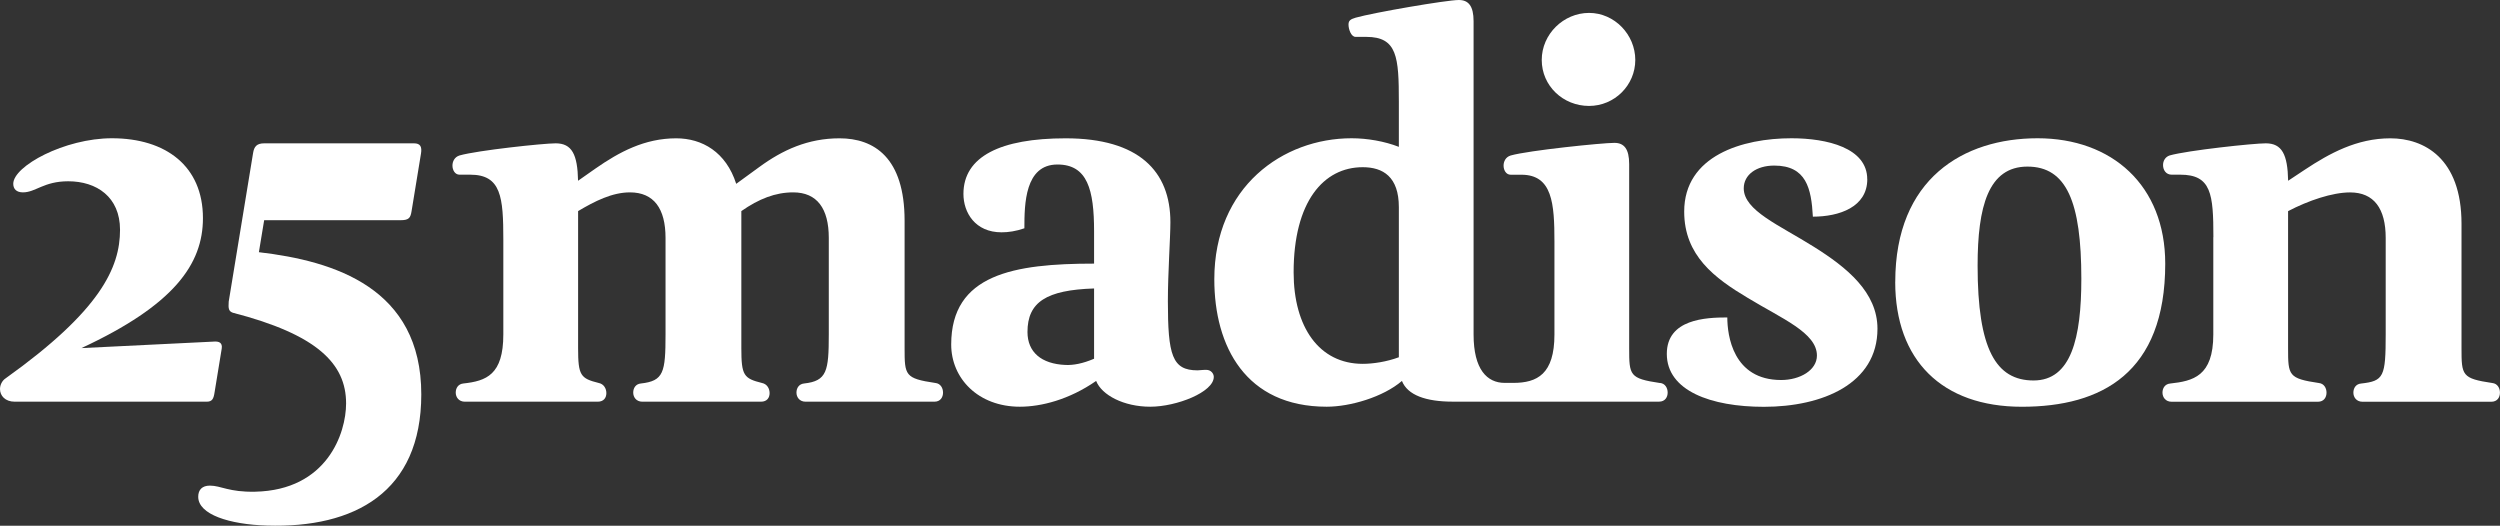
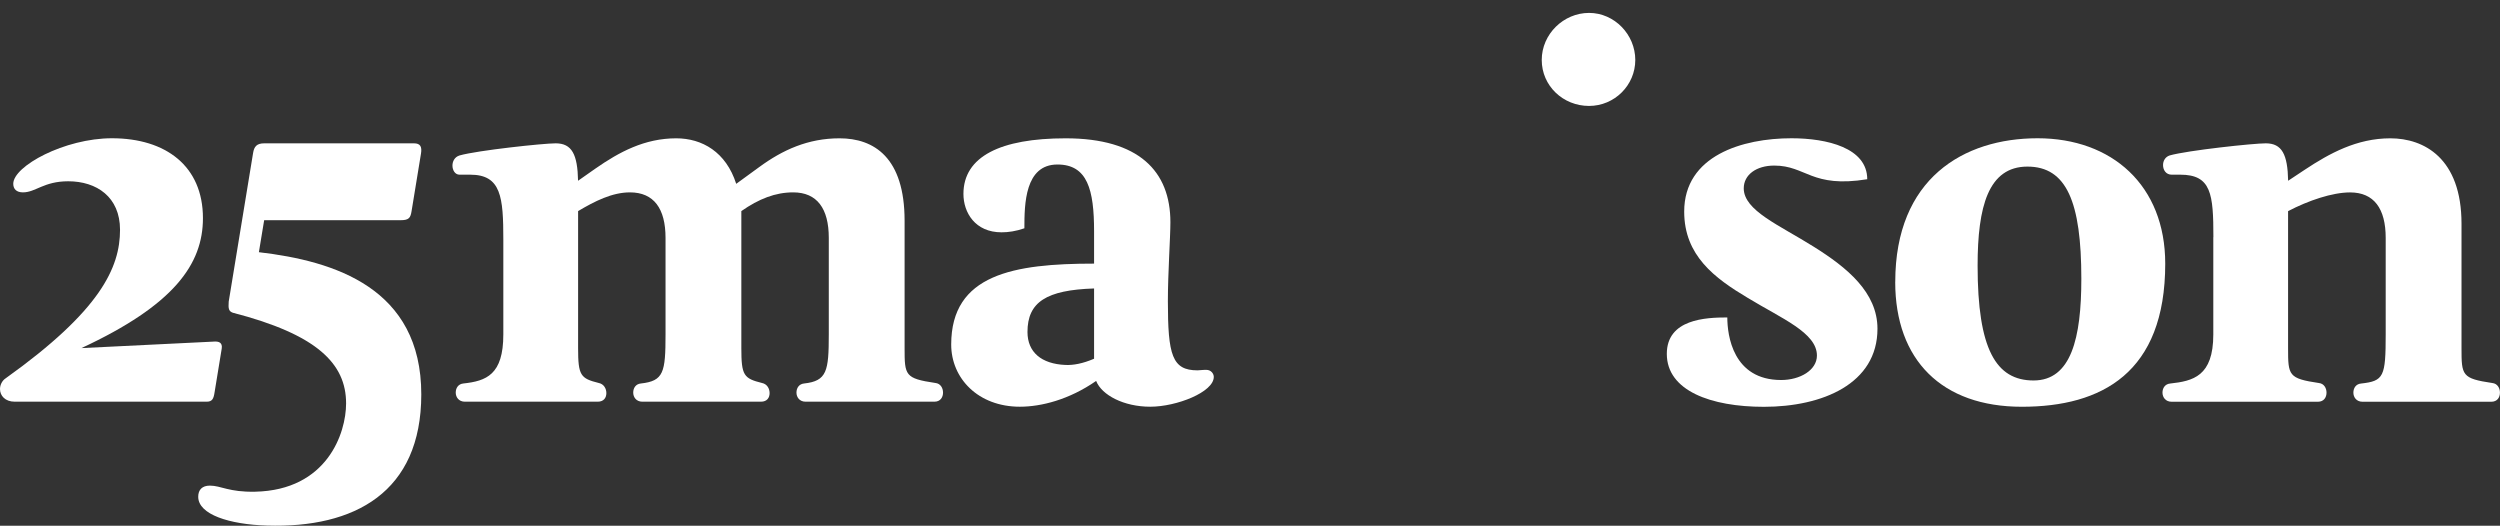
<svg xmlns="http://www.w3.org/2000/svg" width="233" height="49" viewBox="0 0 233 49" fill="none">
  <rect x="0" y="0" width="233" height="49" fill="#333333" stroke="none" />
  <g clip-path="url(#clip0_52_7861)">
    <path d="M20.094 31.833C20.377 31.833 20.756 31.928 20.664 32.491L20.002 36.542C19.907 37.2 19.767 37.438 19.245 37.438H1.375C0.474 37.438 -0 36.871 -0 36.261C-0 35.884 0.191 35.46 0.57 35.227C9.337 28.959 11.187 24.955 11.187 21.418C11.187 18.354 9.006 16.895 6.355 16.895C4.078 16.895 3.321 17.929 2.137 17.929C1.523 17.929 1.236 17.6 1.236 17.128C1.236 15.479 6.024 12.886 10.43 12.886C15.453 12.886 18.914 15.479 18.914 20.332C18.914 24.621 16.215 28.435 7.587 32.443L20.098 31.828L20.094 31.833Z" fill="white" />
    <path d="M24.128 23.505L24.62 20.522H37.362C38.12 20.522 38.263 20.288 38.359 19.674L39.238 14.302C39.334 13.687 39.191 13.358 38.577 13.358H24.633C23.924 13.358 23.684 13.666 23.589 14.254L21.316 28.11C21.268 28.768 21.316 29.006 21.695 29.145C29.531 31.171 32.256 33.876 32.256 37.599C32.256 40.378 30.484 45.68 23.78 45.827C21.316 45.879 20.607 45.26 19.562 45.26C18.852 45.26 18.474 45.637 18.474 46.299C18.474 47.948 21.364 48.875 24.873 48.983C33.039 49.238 39.264 45.884 39.264 36.755C39.264 26.846 31.168 24.323 24.128 23.505V23.505Z" fill="white" />
    <path d="M70.756 15.574C72.937 13.973 75.305 12.891 78.244 12.891C81.465 12.891 84.308 14.683 84.308 20.57V32.443C84.308 34.988 84.338 35.27 87.181 35.694C87.655 35.741 87.891 36.166 87.891 36.59C87.891 37.014 87.655 37.438 87.085 37.438H75.083C74.513 37.438 74.23 37.014 74.23 36.59C74.23 36.166 74.465 35.789 74.94 35.741C77.073 35.508 77.243 34.59 77.243 31.17V22.171C77.243 19.44 76.154 17.929 73.925 17.929C72.267 17.929 70.739 18.526 69.093 19.674V32.443C69.093 34.988 69.311 35.27 71.017 35.694C71.492 35.789 71.727 36.213 71.727 36.638C71.727 37.062 71.492 37.438 70.922 37.438H59.869C59.299 37.438 59.016 37.014 59.016 36.59C59.016 36.166 59.251 35.789 59.725 35.741C61.858 35.508 62.028 34.707 62.028 31.17V22.171C62.028 19.44 60.94 17.929 58.711 17.929C57.053 17.929 55.429 18.752 53.879 19.674V32.443C53.879 34.988 54.097 35.27 55.803 35.694C56.278 35.789 56.513 36.213 56.513 36.638C56.513 37.062 56.278 37.438 55.707 37.438H43.327C42.757 37.438 42.474 37.014 42.474 36.59C42.474 36.166 42.709 35.789 43.183 35.741C45.316 35.508 46.91 34.941 46.91 31.17V22.344C46.91 18.379 46.718 16.28 43.828 16.28H42.831C42.404 16.28 42.169 15.856 42.169 15.431C42.169 15.055 42.361 14.631 42.831 14.488C44.489 14.016 50.649 13.358 51.789 13.358C53.304 13.358 53.827 14.397 53.875 16.847L55.485 15.717C57.714 14.163 60.082 12.891 63.021 12.891C65.437 12.891 67.666 14.163 68.615 17.133L70.748 15.579L70.756 15.574Z" fill="white" />
    <path d="M95.478 21.275C94.672 21.556 93.963 21.652 93.345 21.652C90.881 21.652 89.792 19.812 89.792 18.072C89.792 14.583 93.253 12.891 99.317 12.891C106.143 12.891 109.081 15.955 109.081 20.712C109.081 22.128 108.846 25.474 108.846 28.062C108.846 33.105 109.242 34.516 111.611 34.516C111.802 34.516 112.037 34.469 112.416 34.469C112.89 34.469 113.125 34.845 113.125 35.127C113.125 36.542 109.665 37.906 107.201 37.906C104.737 37.906 102.682 36.824 102.16 35.503C99.648 37.248 97.04 37.906 95.051 37.906C91.164 37.906 88.652 35.265 88.652 32.11C88.652 25.561 94.481 24.569 101.968 24.569V21.552C101.968 17.687 101.354 15.332 98.555 15.332C95.521 15.332 95.473 19.007 95.473 21.271L95.478 21.275ZM99.304 34.014C100.04 34.045 100.902 33.889 101.968 33.434V26.885C97.515 27.028 95.761 28.158 95.761 30.937C95.761 32.82 97.053 33.919 99.304 34.014Z" fill="white" />
-     <path d="M174.031 16.704C174.031 19.297 171.424 20.193 168.96 20.193C168.816 17.553 168.346 15.432 165.36 15.432C163.701 15.432 162.517 16.28 162.517 17.553C162.517 19.626 165.834 20.977 169.055 23.003C172.137 24.933 174.98 27.244 174.98 30.638C174.98 35.776 169.843 37.915 164.393 37.915C159.465 37.915 155.347 36.421 155.347 32.98C155.347 29.729 158.995 29.586 160.985 29.586C160.985 31.235 161.498 35.417 166.004 35.417C167.758 35.417 169.338 34.504 169.338 33.136C169.338 31.015 166.069 29.695 162.891 27.764C159.809 25.924 156.967 23.825 156.967 19.721C156.967 14.492 162.417 12.886 166.966 12.886C170.283 12.886 174.027 13.783 174.027 16.704H174.031Z" fill="white" />
+     <path d="M174.031 16.704C168.816 17.553 168.346 15.432 165.36 15.432C163.701 15.432 162.517 16.28 162.517 17.553C162.517 19.626 165.834 20.977 169.055 23.003C172.137 24.933 174.98 27.244 174.98 30.638C174.98 35.776 169.843 37.915 164.393 37.915C159.465 37.915 155.347 36.421 155.347 32.98C155.347 29.729 158.995 29.586 160.985 29.586C160.985 31.235 161.498 35.417 166.004 35.417C167.758 35.417 169.338 34.504 169.338 33.136C169.338 31.015 166.069 29.695 162.891 27.764C159.809 25.924 156.967 23.825 156.967 19.721C156.967 14.492 162.417 12.886 166.966 12.886C170.283 12.886 174.027 13.783 174.027 16.704H174.031Z" fill="white" />
    <path d="M176.638 26.271C176.638 16.657 182.989 12.886 189.907 12.886C196.824 12.886 201.8 17.267 201.8 24.574C201.8 34.755 195.875 37.91 188.435 37.91C180.996 37.91 176.634 33.573 176.634 26.271H176.638ZM193.981 25.989C193.981 18.825 192.606 15.527 188.958 15.527C185.31 15.527 184.313 19.25 184.313 24.764C184.313 32.538 186.019 35.46 189.528 35.46C193.037 35.46 193.981 31.504 193.981 25.989V25.989Z" fill="white" />
    <path d="M206.288 22.102C206.288 18.085 206.097 16.28 203.206 16.28H202.401C201.879 16.28 201.596 15.856 201.596 15.384C201.596 15.007 201.787 14.631 202.209 14.488C203.868 14.016 210.028 13.358 211.168 13.358C212.683 13.358 213.206 14.397 213.254 16.847L214.816 15.812C217.093 14.306 219.648 12.891 222.778 12.891C225.908 12.891 229.413 14.73 229.413 20.855V32.447C229.413 34.993 229.443 35.274 232.286 35.698C232.76 35.746 232.995 36.17 232.995 36.594C232.995 37.018 232.76 37.443 232.19 37.443H220.188C219.618 37.443 219.335 37.018 219.335 36.594C219.335 36.17 219.57 35.793 220.045 35.746C222.178 35.512 222.347 35.114 222.347 31.144V22.175C222.347 19.444 221.259 17.933 219.03 17.933C217.372 17.933 215.143 18.687 213.249 19.678V32.447C213.249 34.993 213.28 35.274 216.122 35.698C216.597 35.746 216.832 36.17 216.832 36.594C216.832 37.018 216.597 37.443 216.027 37.443H202.397C201.826 37.443 201.543 37.018 201.543 36.594C201.543 36.17 201.779 35.793 202.253 35.746C204.386 35.512 206.28 35.079 206.28 31.175V22.106L206.288 22.102Z" fill="white" />
    <path d="M148.1 9.873C150.472 9.873 152.409 7.947 152.409 5.588C152.409 3.229 150.472 1.203 148.1 1.203C145.727 1.203 143.69 3.177 143.69 5.588C143.69 7.999 145.675 9.873 148.1 9.873Z" fill="white" />
-     <path d="M154.712 35.698C151.869 35.274 151.839 34.993 151.839 32.447V15.293C151.839 13.878 151.364 13.315 150.463 13.315C149.327 13.315 142.453 14.02 140.795 14.492C140.32 14.635 140.133 15.059 140.133 15.436C140.133 15.86 140.368 16.284 140.795 16.284H141.792C144.682 16.284 144.874 18.959 144.874 22.53V31.179C144.874 34.871 143.263 35.685 141.043 35.685H140.238C138.605 35.685 137.338 34.447 137.338 31.179V1.978C137.338 0.563 136.864 0 135.963 0C134.827 0 128.001 1.177 126.342 1.649C125.868 1.792 125.681 1.913 125.681 2.29C125.681 2.714 125.916 3.437 126.342 3.437H127.339C130.23 3.437 130.373 5.324 130.373 9.475V13.687C129.046 13.168 127.435 12.886 125.968 12.886C119.569 12.886 113.174 17.41 113.174 26.032C113.174 32.3 116.112 37.906 123.648 37.906C125.829 37.906 128.906 37.01 130.661 35.503C131.183 36.824 132.889 37.434 135.401 37.434C135.771 37.434 136.159 37.434 136.555 37.434H154.621C155.191 37.434 155.426 37.01 155.426 36.586C155.426 36.161 155.191 35.737 154.716 35.69L154.712 35.698ZM130.373 26.18V33.296C129.237 33.72 127.957 33.91 127.008 33.91C122.934 33.91 120.566 30.469 120.566 25.383C120.566 18.786 123.36 15.583 127.008 15.583C128.902 15.583 130.373 16.479 130.373 19.306V26.184V26.18Z" fill="white" />
  </g>
  <defs>
    <clipPath id="clip0_52_7861">
      <rect width="233" height="49" fill="white" />
    </clipPath>
  </defs>
</svg>